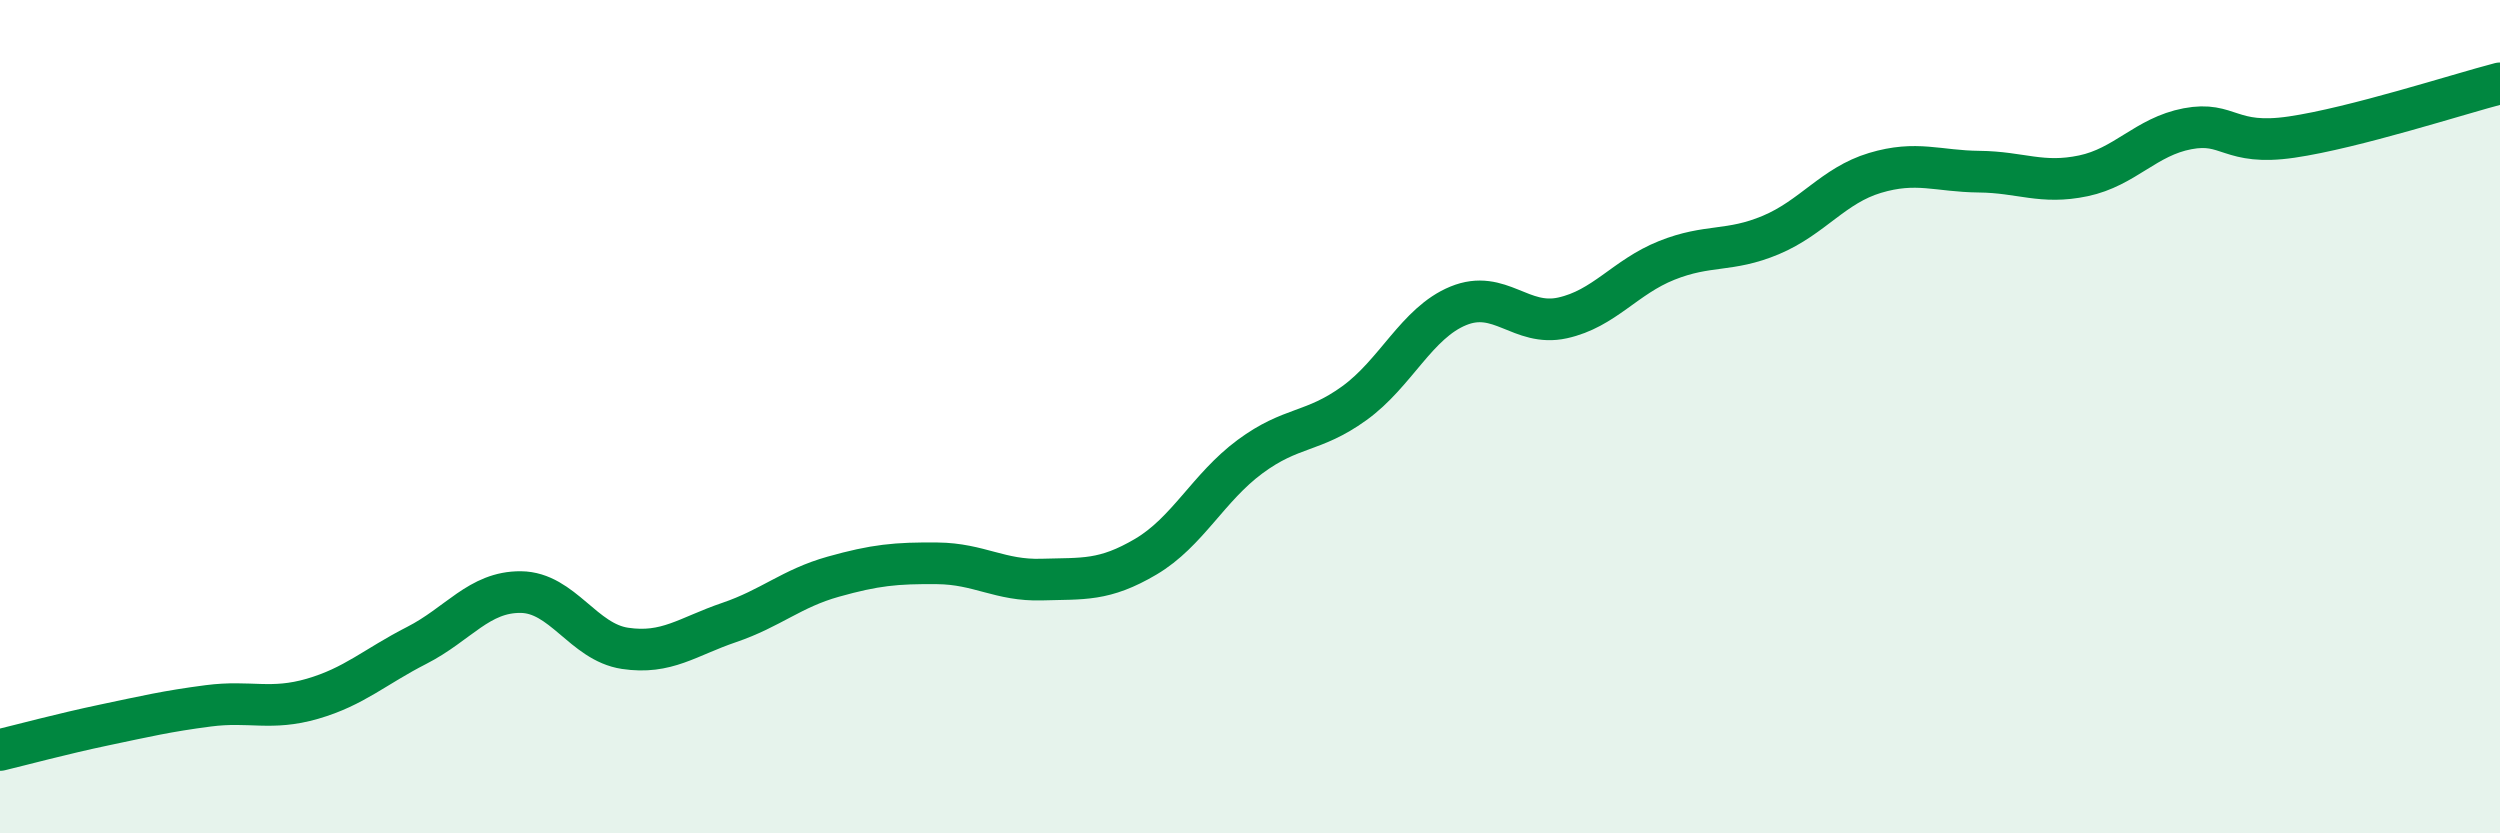
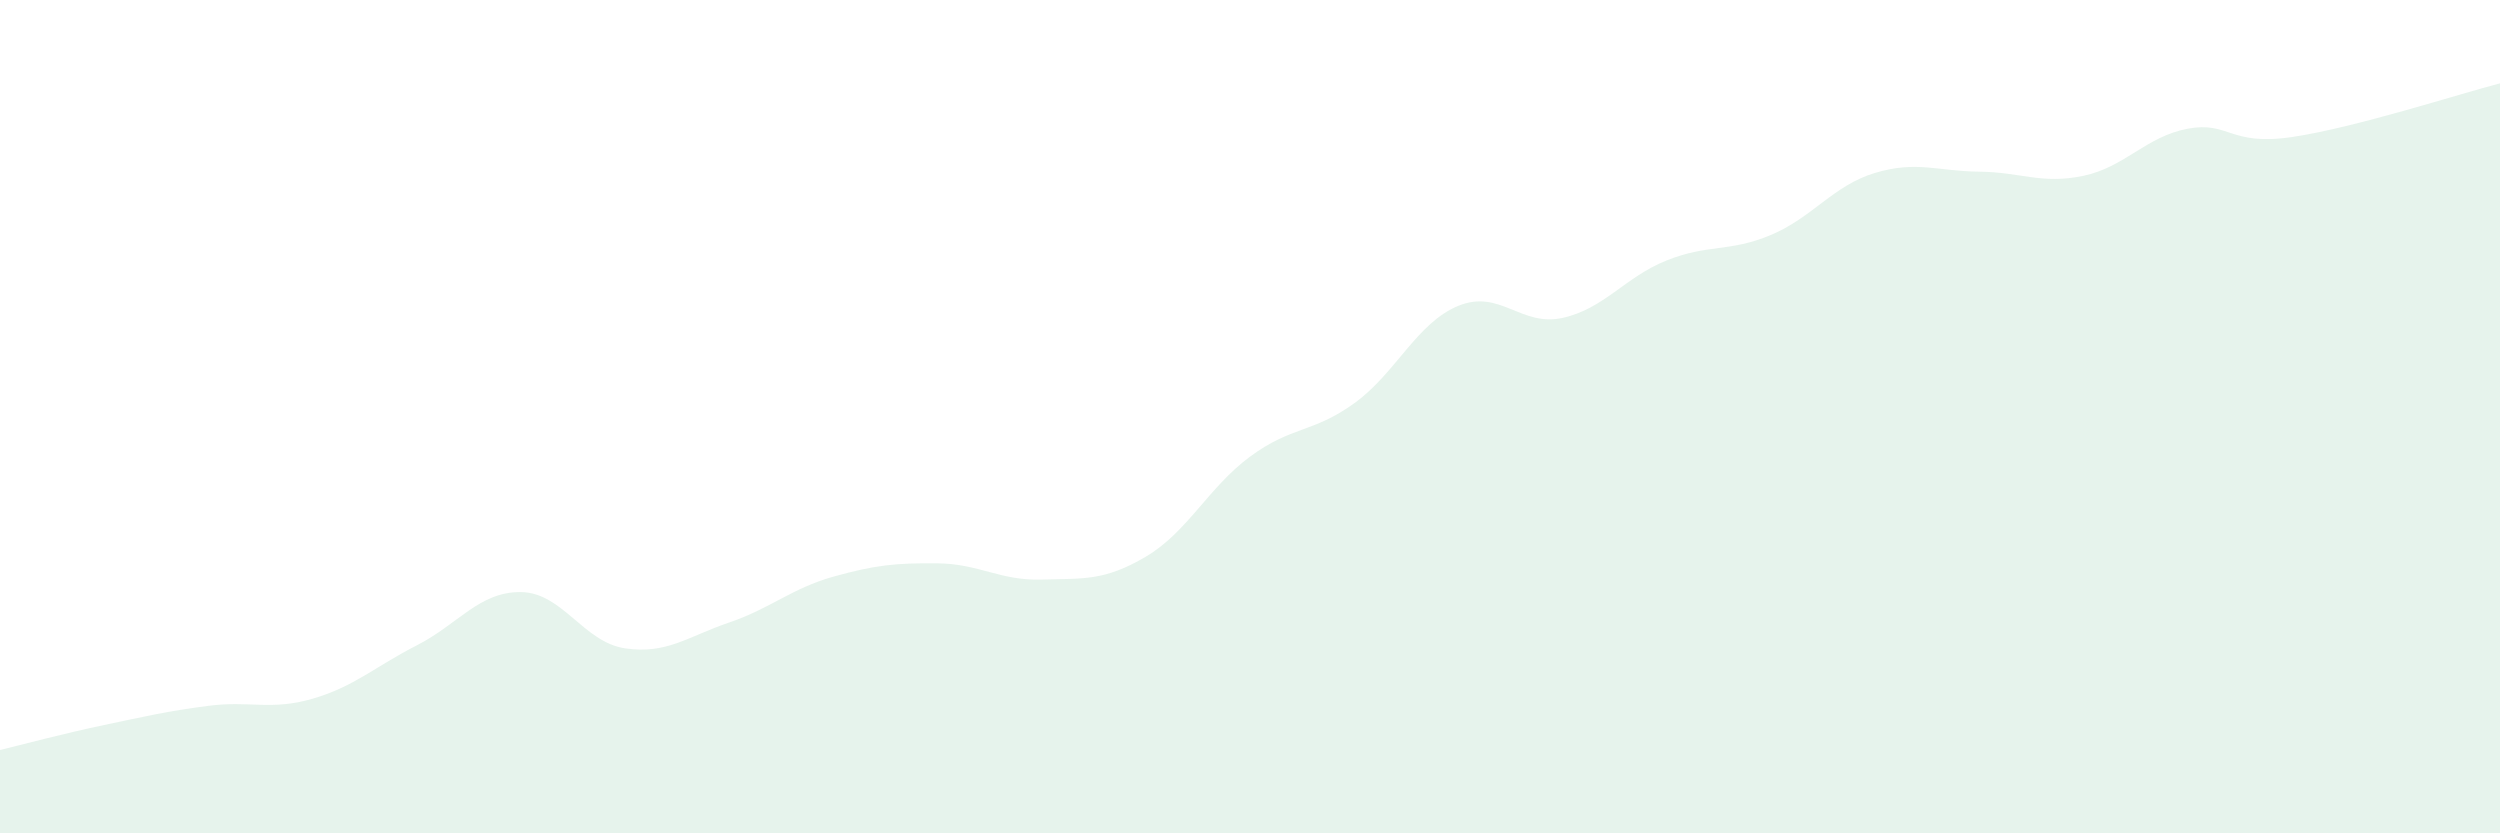
<svg xmlns="http://www.w3.org/2000/svg" width="60" height="20" viewBox="0 0 60 20">
  <path d="M 0,18 C 0.5,17.88 1.5,17.61 2.5,17.4 C 3.5,17.19 4,17.07 5,16.94 C 6,16.81 6.5,17.06 7.5,16.77 C 8.5,16.48 9,16 10,15.49 C 11,14.98 11.5,14.2 12.5,14.21 C 13.5,14.22 14,15.41 15,15.56 C 16,15.71 16.5,15.28 17.5,14.94 C 18.5,14.6 19,14.12 20,13.84 C 21,13.56 21.5,13.51 22.5,13.52 C 23.5,13.53 24,13.94 25,13.91 C 26,13.88 26.5,13.95 27.5,13.36 C 28.5,12.77 29,11.7 30,10.96 C 31,10.22 31.5,10.4 32.5,9.68 C 33.5,8.96 34,7.75 35,7.34 C 36,6.93 36.5,7.85 37.5,7.63 C 38.5,7.41 39,6.65 40,6.25 C 41,5.85 41.5,6.06 42.5,5.64 C 43.5,5.22 44,4.45 45,4.15 C 46,3.85 46.5,4.11 47.5,4.12 C 48.5,4.13 49,4.43 50,4.22 C 51,4.01 51.5,3.28 52.5,3.09 C 53.5,2.9 53.5,3.51 55,3.29 C 56.5,3.07 59,2.26 60,2L60 20L0 20Z" fill="#008740" opacity="0.1" stroke-linecap="round" stroke-linejoin="round" />
-   <path d="M 0,18 C 0.5,17.88 1.5,17.61 2.5,17.4 C 3.5,17.19 4,17.07 5,16.94 C 6,16.81 6.5,17.06 7.5,16.77 C 8.5,16.48 9,16 10,15.49 C 11,14.98 11.5,14.2 12.5,14.21 C 13.5,14.22 14,15.41 15,15.56 C 16,15.71 16.5,15.28 17.5,14.94 C 18.5,14.6 19,14.12 20,13.84 C 21,13.56 21.5,13.51 22.5,13.52 C 23.5,13.53 24,13.94 25,13.91 C 26,13.88 26.5,13.95 27.5,13.36 C 28.5,12.77 29,11.7 30,10.96 C 31,10.22 31.5,10.4 32.5,9.68 C 33.5,8.96 34,7.75 35,7.34 C 36,6.93 36.5,7.85 37.5,7.63 C 38.5,7.41 39,6.65 40,6.25 C 41,5.85 41.5,6.06 42.5,5.64 C 43.5,5.22 44,4.45 45,4.15 C 46,3.85 46.5,4.11 47.5,4.12 C 48.5,4.13 49,4.43 50,4.22 C 51,4.01 51.5,3.28 52.5,3.09 C 53.5,2.9 53.5,3.51 55,3.29 C 56.5,3.07 59,2.26 60,2" stroke="#008740" stroke-width="1" fill="none" stroke-linecap="round" stroke-linejoin="round" />
</svg>